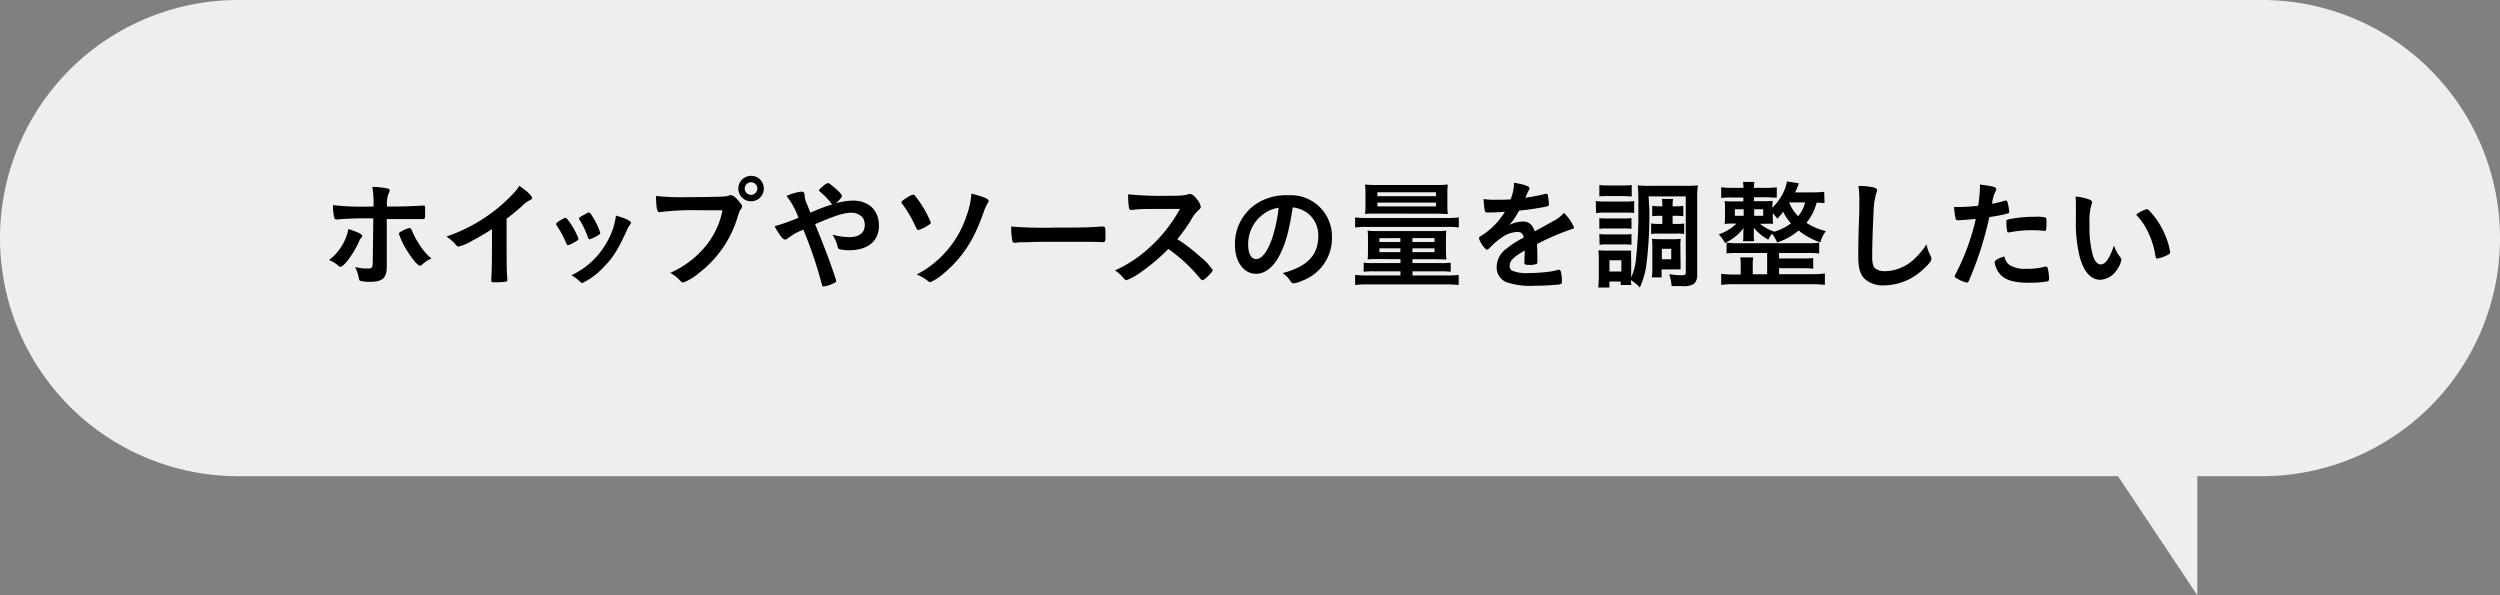
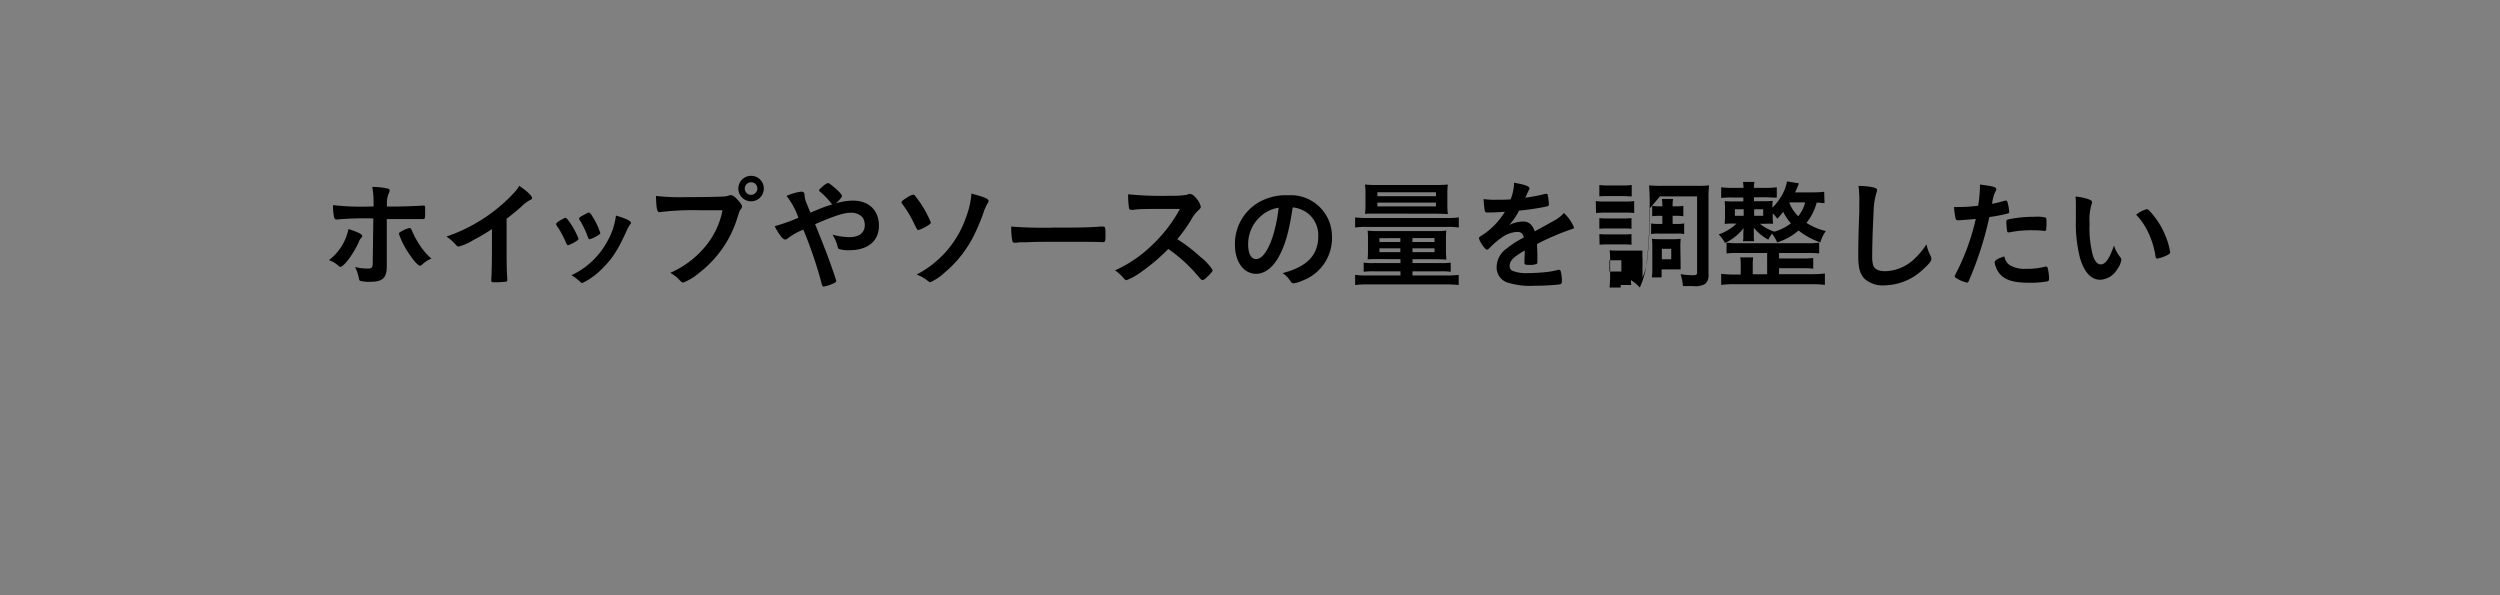
<svg xmlns="http://www.w3.org/2000/svg" width="420" height="100" viewBox="0 0 420 100">
  <rect x="0" y="0" width="420" height="100" fill="#808080" stroke="none" />
  <defs>
    <style>.cls-1{fill:#eee;}</style>
  </defs>
  <title>other_b5</title>
  <g id="text_image">
-     <path class="cls-1" d="M380 0h-340a40 40 0 0 0 0 80h315.82l13.33 20v-20h10.85a40 40 0 0 0 0-80z" />
-     <path d="M60.86 39.64c0 .1 0 .16-.2.34a2.56 2.56 0 0 0-.42.76c-.89 1.94-2.47 4.08-3.05 4.08-.12 0-.16 0-.58-.38a4.84 4.84 0 0 0-1.34-.74 8.77 8.77 0 0 0 3.27-5.22c1.62.52 2.32.88 2.32 1.16zm1.86-2.94a53.27 53.27 0 0 0-6.19.18.4.4 0 0 1-.38-.32 8.08 8.08 0 0 1-.2-2.1 41.33 41.33 0 0 0 6.05.24h.76v-.54a14.57 14.57 0 0 0-.22-2.76 12.53 12.53 0 0 1 2.7.3.3.3 0 0 1 .22.32 1.07 1.07 0 0 1-.14.44 4 4 0 0 0-.32 1.68v.56h1.3c1.3 0 3.86-.1 4.66-.16a.75.75 0 0 1 .22 0 .22.22 0 0 1 .24.2v.94c0 1.06 0 1.12-.42 1.12h-6.02v7.96c0 1.94-.7 2.58-2.78 2.58a5.69 5.69 0 0 1-1.68-.16c-.14-.06-.18-.16-.24-.46a7.27 7.27 0 0 0-.62-1.86 8.62 8.62 0 0 0 2.1.26c.72 0 .86-.16.86-1.06zm8.14 7.8a.45.45 0 0 1-.28.14c-.36 0-1.08-.82-2-2.22a13.8 13.8 0 0 1-1.56-3.12c0-.16.14-.3.46-.46a5.25 5.25 0 0 1 1.32-.54c.16 0 .24.1.36.34a14.7 14.7 0 0 0 1.48 2.72 10 10 0 0 0 1.84 2.08 5.14 5.14 0 0 0-1.62 1.06zM85.11 41.12c0 2.52 0 4.38.12 5.74v.14c0 .22-.06.3-.26.32a12.2 12.2 0 0 1-1.76.1c-.62 0-.68 0-.68-.38v-.1c.08-1 .12-3.3.12-5.82v-2.64a32.56 32.56 0 0 1-3.18 1.88 8.91 8.91 0 0 1-2.4 1.06.52.52 0 0 1-.42-.22 7.48 7.48 0 0 0-1.65-1.46 27.58 27.58 0 0 0 5.77-2.74 27.23 27.23 0 0 0 5.8-4.84 5.15 5.15 0 0 0 .66-.94c1.26.84 2.16 1.68 2.16 2.06 0 .12-.08.22-.32.32a5.27 5.27 0 0 0-1.44 1.08c-.88.78-1.74 1.48-2.52 2.06zM95.11 40.82a17.26 17.26 0 0 0-1.22-2.38c-.44-.64-.46-.68-.46-.8s.22-.36.76-.66.68-.38.8-.38.22.08.54.5a12.72 12.72 0 0 1 1.66 3c0 .14-.14.28-.54.52a5.39 5.39 0 0 1-1.22.58c-.14-.04-.2-.12-.32-.38zm10.9-3.4a.39.39 0 0 1-.12.26 4.63 4.63 0 0 0-.58 1c-1.44 3.2-2.38 4.7-4 6.3a11.76 11.76 0 0 1-3.46 2.56.42.42 0 0 1-.34-.16 7.51 7.51 0 0 0-1.51-1.14 13.19 13.19 0 0 0 6.1-5.82 11.54 11.54 0 0 0 1.38-4.2c1.63.46 2.52.9 2.52 1.2zm-7.22 2.48a15.58 15.58 0 0 0-1.44-3 .3.3 0 0 1-.06-.2c0-.14.14-.24.76-.58s.78-.42.88-.42.26.1.5.5a12.56 12.56 0 0 1 1.42 2.94c0 .12-.1.22-.42.42a5.84 5.84 0 0 1-1.38.64c-.12-.02-.18-.1-.26-.3zM117.56 35.32a45.41 45.41 0 0 0-6.74.32.07.07 0 0 1-.06 0c-.38 0-.5-.66-.56-2.72a38.83 38.83 0 0 0 5.22.2c2.68 0 5.82-.06 6.32-.12a2.57 2.57 0 0 0 .84-.2.47.47 0 0 1 .22 0c.34 0 .76.32 1.4 1.08.38.48.46.6.46.82a.71.71 0 0 1-.2.44c-.2.24-.22.3-.66 1.7a18.55 18.55 0 0 1-6.34 9 9.34 9.34 0 0 1-2.64 1.62c-.22 0-.26 0-.72-.48a5.73 5.73 0 0 0-1.5-1.14 16 16 0 0 0 6.08-4.66 13.48 13.48 0 0 0 2.7-5.86h-3.82zm10.76-3.64a2.14 2.14 0 1 1-2.14-2.14 2.12 2.12 0 0 1 2.14 2.14zm-3.2 0a1.07 1.07 0 0 0 1.06 1.06 1.08 1.08 0 0 0 1.06-1.06 1.06 1.06 0 1 0-2.12 0zM143.26 33.7c2.7 0 4.4 1.62 4.4 4.22s-1.88 4.12-5 4.12a6.06 6.06 0 0 1-1.64-.18.41.41 0 0 1-.28-.34 6.66 6.66 0 0 0-.88-2.1 11.42 11.42 0 0 0 2.84.42c1.62 0 2.58-.74 2.58-2a2.37 2.37 0 0 0-.34-1.28 2.52 2.52 0 0 0-2-.82c-1.14 0-2.72.5-6 1.92 1.26 3.14 1.26 3.14 2 5.06.84 2.26 1.54 4.3 1.54 4.48s-.12.26-.52.44a5.9 5.9 0 0 1-1.58.5c-.2 0-.22 0-.42-.78a70.58 70.58 0 0 0-3-8.78 10.38 10.38 0 0 0-2.66 1.5.59.59 0 0 1-.38.16c-.26 0-.5-.2-.88-.74a11 11 0 0 1-.9-1.5 30.24 30.24 0 0 0 4-1.42 12.9 12.9 0 0 0-2-3.66 8.18 8.18 0 0 1 2.46-.72c.42 0 .52.12.58.66a3.58 3.58 0 0 0 .34 1.32s.2.46.62 1.54c1.76-.72 2.38-1 3.7-1.38a.36.36 0 0 1-.16-.14 11.33 11.33 0 0 0-2-2.06.38.38 0 0 1-.06-.18c0-.12 0-.12.68-.72a2.07 2.07 0 0 1 .78-.48.58.58 0 0 1 .32.12c1.22.92 2.06 1.76 2.06 2.1a3.75 3.75 0 0 1-1.08 1.18 11.12 11.12 0 0 1 2.88-.46zM153.58 37.58a18.87 18.87 0 0 0-2-3.32.51.51 0 0 1-.14-.28c0-.14.34-.44 1-.82a2.64 2.64 0 0 1 1-.46c.1 0 .2.06.34.26a18 18 0 0 1 2.6 4.42c0 .12-.08.22-.34.4a7.45 7.45 0 0 1-1.7.86c-.24 0-.24 0-.76-1.06zm12.5-3.82c0 .08 0 .18-.2.46a8 8 0 0 0-.66 1.52 34.32 34.32 0 0 1-1.64 3.9 19.73 19.73 0 0 1-5 6.26 8.21 8.21 0 0 1-2.28 1.5c-.16 0-.16 0-.7-.42a7.1 7.1 0 0 0-1.6-.86 17.11 17.11 0 0 0 8.38-9.86 13.51 13.51 0 0 0 .82-3.74c2.22.6 2.88.88 2.88 1.24zM177.08 38.24c3.66 0 5.76 0 7.78-.18h.26c.6 0 .6 0 .6 1.62 0 .82-.06 1-.4 1h-.08c-1.32-.06-2.06-.06-7.84-.06-2.12 0-3.18 0-5 .08h-.58a5.22 5.22 0 0 0-1.12.08h-.22a.36.36 0 0 1-.4-.28 12.81 12.81 0 0 1-.2-2.44 70.08 70.08 0 0 0 7.2.18zM201.67 43.16a8.78 8.78 0 0 1 2.06 2.22c0 .18-.26.5-.88 1.1-.46.44-.66.58-.8.58a.49.49 0 0 1-.3-.14l-1.14-1.3a26.29 26.29 0 0 0-4.34-3.8 31 31 0 0 1-4.54 3.86 10 10 0 0 1-2.46 1.38c-.2 0-.22 0-.7-.56a7.84 7.84 0 0 0-1.24-1.08 21.45 21.45 0 0 0 5.9-3.94 24.39 24.39 0 0 0 5-6.38c-6.76 0-6.76 0-7.86.16h-.32a.34.34 0 0 1-.38-.32 13.89 13.89 0 0 1-.14-2.3 54.27 54.27 0 0 0 6.38.26c1.18 0 2.42 0 3.08-.12a2.3 2.3 0 0 0 .72-.18.43.43 0 0 1 .24 0c.34 0 .7.28 1.18.92a2.85 2.85 0 0 1 .6 1.18c0 .24-.06.32-.58.8a6.29 6.29 0 0 0-1.08 1.5 28.92 28.92 0 0 1-2.28 3.18 27.4 27.4 0 0 1 3.88 2.98zM214.67 43.42c-1 1.66-2.28 2.58-3.64 2.58-2.08 0-3.56-2-3.56-4.88a8.07 8.07 0 0 1 4.34-7.32 9.41 9.41 0 0 1 4.68-1 6.92 6.92 0 0 1 7.28 6.92 7.61 7.61 0 0 1-5 7.44 4.77 4.77 0 0 1-1.44.44c-.24 0-.34-.08-.6-.46a4.2 4.2 0 0 0-1.26-1.26c4.12-1.06 6-3 6-6.24a4.68 4.68 0 0 0-1.94-3.94 5.07 5.07 0 0 0-2.36-.86c-.62 4.16-1.28 6.48-2.5 8.58zm-2.88-7.08a6.22 6.22 0 0 0-2.1 4.74c0 1.54.5 2.44 1.34 2.44 1 0 2-1.38 2.78-3.76a25.17 25.17 0 0 0 1-4.86 5.77 5.77 0 0 0-3.02 1.44zM227.66 36.52a13.43 13.43 0 0 0 2 .1h13.42a12.82 12.82 0 0 0 2-.1v1.7a11.81 11.81 0 0 0-1.92-.1h-13.5a12.82 12.82 0 0 0-2 .1zm3.86 7c-.74 0-1.2 0-1.76.06a14.92 14.92 0 0 0 .06-1.56v-1.86c0-.62 0-.9-.06-1.42a13.14 13.14 0 0 0 1.82.08h9.62a14.41 14.41 0 0 0 1.78-.08 13.89 13.89 0 0 0-.06 1.4v1.92a14.23 14.23 0 0 0 .08 1.54l-1.76-.06h-3.94v.66h4.82a10.35 10.35 0 0 0 1.6-.08v1.54a12.83 12.83 0 0 0-1.7-.08h-4.72v.7h5.6a15.73 15.73 0 0 0 2.16-.1v1.7a21.5 21.5 0 0 0-2.16-.1h-13.06a17.56 17.56 0 0 0-2.18.1v-1.7a15.88 15.88 0 0 0 2.18.1h5.44v-.7h-4.48a12.64 12.64 0 0 0-1.7.08v-1.54a10.35 10.35 0 0 0 1.6.08h4.58v-.66zm-.2-7.64c-1 0-1.5 0-2 .06a10.56 10.56 0 0 0 .08-1.58v-1.82a10.64 10.64 0 0 0-.08-1.54 19.16 19.16 0 0 0 2 .08h9.92a18.51 18.51 0 0 0 2-.08 10.47 10.47 0 0 0-.08 1.54v1.84a11.45 11.45 0 0 0 .08 1.58c-.46 0-.92-.06-2-.06zm.08-1.2h9.84v-.64h-9.84zm0-1.72h9.84v-.66h-9.84zm.34 7.06v.64h3.52v-.66zm0 1.7v.64h3.52v-.64zm5.54-1.06h3.72v-.66h-3.7zm0 1.7h3.72v-.64h-3.7zM256.16 42.08c-2 1.16-2.54 1.74-2.54 2.62a.83.83 0 0 0 .44.78 6.25 6.25 0 0 0 2.68.4 30.22 30.22 0 0 0 3.6-.24 12.91 12.91 0 0 0 1.46-.32h.1a.34.34 0 0 1 .3.24 6.59 6.59 0 0 1 .2 1.74c0 .3-.1.42-.36.48a37 37 0 0 1-4.16.22 12.5 12.5 0 0 1-4.7-.56 2.65 2.65 0 0 1-1.74-2.64 3.81 3.81 0 0 1 1.62-3 16.69 16.69 0 0 1 2.94-1.9c-.16-.66-.46-.94-1.08-.94a4.82 4.82 0 0 0-2.62.94 13.47 13.47 0 0 0-1.68 1.38c-.6.62-.66.66-.82.66s-.62-.46-1-1.16a2 2 0 0 1-.32-.74c0-.18 0-.22.52-.52a12.29 12.29 0 0 0 3.82-3.94c-1.42.1-2.16.12-2.94.12-.3 0-.36-.06-.46-.4a17.23 17.23 0 0 1-.18-1.86 11.87 11.87 0 0 0 2 .12c.78 0 1.64 0 2.54-.06a7.79 7.79 0 0 0 .58-2.8c1.78.3 2.6.6 2.6.94a.48.48 0 0 1-.08.24 12.83 12.83 0 0 0-.56 1.2.73.73 0 0 0-.06.14c1.14-.16 2.14-.36 2.84-.52a2.68 2.68 0 0 1 .64-.14.25.25 0 0 1 .28.18 11.91 11.91 0 0 1 .2 1.56c0 .22-.08.32-.34.38a40.6 40.6 0 0 1-4.68.7 11.26 11.26 0 0 1-1.64 2.42 5.26 5.26 0 0 1 2.38-.58c.9 0 1.5.52 1.9 1.64 2-1.08 3-1.66 3.16-1.74a6.09 6.09 0 0 0 1.74-1.34 7.32 7.32 0 0 1 1.7 2.44c0 .12-.08.2-.34.26a41 41 0 0 0-5.88 2.52c0 .36.06 1.28.06 1.92v1c0 .24 0 .36-.14.42a3 3 0 0 1-1.24.16c-.68 0-.8-.06-.8-.38v-.12c0-.58.06-1.34.06-1.82zM268.09 33.78a10.64 10.64 0 0 0 1.54.08h3.37a9.8 9.8 0 0 0 1.54-.08v2a12.34 12.34 0 0 0-1.46-.06h-3.4a10.82 10.82 0 0 0-1.54.08zm9 1.32a67.08 67.08 0 0 1-.54 9.7 13.66 13.66 0 0 1-1.06 3.5 6.93 6.93 0 0 0-1.49-1.24 4.75 4.75 0 0 0 .06.82h-1.78v-.58h-1.9v1h-1.88c.06-.56.1-1.26.1-1.84v-2.92a11.51 11.51 0 0 0-.08-1.5 9.57 9.57 0 0 0 1.3.06h4.22a11.19 11.19 0 0 0 0 1.38v3.14a9.84 9.84 0 0 0 .8-3.08 69.22 69.22 0 0 0 .4-8.84 33.13 33.13 0 0 0-.1-3.56 18.22 18.22 0 0 0 2 .08h6.09a16.73 16.73 0 0 0 2-.08 16.06 16.06 0 0 0-.1 2.18v12.9a1.86 1.86 0 0 1-.54 1.46 3.19 3.19 0 0 1-2 .38h-1.76a8.09 8.09 0 0 0-.4-2 13.5 13.5 0 0 0 2 .18c.64 0 .78-.08.78-.48v-12.76h-6.25zm-8.4 1.54a9.21 9.21 0 0 0 1.22.06h3a8.14 8.14 0 0 0 1.18-.06v1.8a8.94 8.94 0 0 0-1.18-.06h-3a9.42 9.42 0 0 0-1.22.06zm0 2.68a9.63 9.63 0 0 0 1.22.06h3a8.33 8.33 0 0 0 1.18-.06v1.8a9.42 9.42 0 0 0-1.22-.06h-2.94a9.5 9.5 0 0 0-1.2.06zm0-8.24a10.26 10.26 0 0 0 1.56.08h2.32a10.43 10.43 0 0 0 1.56-.08v1.92c-.46 0-.86-.06-1.56-.06h-2.32c-.7 0-1.08 0-1.56.06zm1.7 14.54h2v-1.9h-2zm8.32-9.36a9.58 9.58 0 0 0-1.14.06v-1.74a6.87 6.87 0 0 0 1.12.08h.58a6.85 6.85 0 0 0-.08-1.24h1.89a6.18 6.18 0 0 0-.08 1.24h.64a6.59 6.59 0 0 0 1.16-.08v1.74a9 9 0 0 0-1.16-.06h-.64v1.36h.78a6.31 6.31 0 0 0 1.16-.08v1.78a5.78 5.78 0 0 0-1.16-.08h-3.25a6.21 6.21 0 0 0-1.14.08v-1.78a6.26 6.26 0 0 0 1.12.08h.76v-1.36zm3.63 8v1a2.82 2.82 0 0 0-.42 0h-2.77v1.34h-1.64a10.73 10.73 0 0 0 .08-1.58v-3.58a11.48 11.48 0 0 0-.06-1.32 11.2 11.2 0 0 0 1.28.06h2.25a9.77 9.77 0 0 0 1.3-.06 10.82 10.82 0 0 0-.06 1.26zm-3.15-.7h1.58v-1.76h-1.58zM306.52 34.12c-.36 0-.64-.06-1.32-.08a9.12 9.12 0 0 1-1.72 3.4 10.52 10.52 0 0 0 3.26 1.38 5.8 5.8 0 0 0-.92 1.9 12 12 0 0 1-3.66-2 9.9 9.9 0 0 1-3.6 2 6.39 6.39 0 0 0-.86-1.46 5.11 5.11 0 0 0-.62 1 8 8 0 0 1-2.44-2 1.08 1.08 0 0 1 0 .22v1.2a5.17 5.17 0 0 0 .06.84h-1.88a4.53 4.53 0 0 0 .06-.84v-.52a7.18 7.18 0 0 1 .06-.86 8.41 8.41 0 0 1-3.14 2.52 6 6 0 0 0-1.06-1.44 8 8 0 0 0 3-1.82h-.54a11.66 11.66 0 0 0-1.46.06 11.83 11.83 0 0 0 .06-1.26v-1.36a9.42 9.42 0 0 0-.06-1.22 13.08 13.08 0 0 0 1.52.06h1.62v-.66h-2a12.78 12.78 0 0 0-1.72.08v-1.8a13.16 13.16 0 0 0 1.74.1h2a5.82 5.82 0 0 0-.08-1h1.92a6.23 6.23 0 0 0-.08 1h2.16a12.61 12.61 0 0 0 1.68-.1v1.74c-.18 0-.72 0-1.64-.06h-2.2v.66h1.64a12.84 12.84 0 0 0 1.52-.06 8.6 8.6 0 0 0-.06 1.16 9.21 9.21 0 0 0 1.36-1.7 7.43 7.43 0 0 0 1.1-2.72l2 .32c-.3.78-.42 1.06-.64 1.52h3a18.41 18.41 0 0 0 1.88-.1zm-9.64 8.38h-4.88a16.28 16.28 0 0 0-1.94.08v-1.82a11.79 11.79 0 0 0 1.94.1h11.62a12.18 12.18 0 0 0 2-.1v1.82a17.21 17.21 0 0 0-2-.08h-4.74v.92h4a12.93 12.93 0 0 0 1.74-.08v1.8a13.71 13.71 0 0 0-1.74-.08h-4v1h5.52a15.14 15.14 0 0 0 2.18-.12v1.92a18.51 18.51 0 0 0-2.16-.12h-13.1a18.26 18.26 0 0 0-2.16.12v-1.86a15.41 15.41 0 0 0 2.16.12h1.12v-1.6a7.64 7.64 0 0 0-.08-1.28h2.18a8.11 8.11 0 0 0-.08 1.28v1.56h2.42zm-5.42-7.34v1.1h1.48v-1.1zm3.24 1.1h1.52v-1.1h-1.52zm3.24 2.7a8.41 8.41 0 0 0 2.94-1.44 7.84 7.84 0 0 1-1.3-1.94 10.25 10.25 0 0 1-1 1.16 5.64 5.64 0 0 0-.76-.9v.52a10.45 10.45 0 0 0 .06 1.24 11.8 11.8 0 0 0-1.44 0h-.76a7.12 7.12 0 0 0 2.38 1.3zm2.66-4.88a1.33 1.33 0 0 1 .12.24 6.24 6.24 0 0 0 1.38 2 5.62 5.62 0 0 0 1.16-2.32h-2.62zM314.71 31.48c.5.14.64.24.64.46a1.23 1.23 0 0 1-.12.48 11.3 11.3 0 0 0-.46 3c-.16 3.22-.24 5.72-.24 7.7a5.09 5.09 0 0 0 .16 1.44c.22.66.92 1 2 1a7.33 7.33 0 0 0 5.06-2.2 11.92 11.92 0 0 0 1.9-2.32 6.83 6.83 0 0 0 .72 2 1.19 1.19 0 0 1 .1.46c0 .36-.38.84-1.38 1.74a9.62 9.62 0 0 1-6.48 2.7 4.59 4.59 0 0 1-3.36-1.1c-.77-.8-1.06-1.84-1.06-3.82 0-1.56 0-2.76.17-7.42v-1.3a20.61 20.61 0 0 0-.13-3.06 11.44 11.44 0 0 1 2.48.24zM329.21 37h-.12a1.08 1.08 0 0 1-.22 0c-.18 0-.28-.08-.34-.34a10.58 10.58 0 0 1-.24-1.88h.64a27.47 27.47 0 0 0 3.4-.22 21.82 21.82 0 0 0 .3-3.16v-.4c2.32.3 2.76.44 2.74.8a.86.86 0 0 1-.12.34 6.18 6.18 0 0 0-.58 2.1 18.14 18.14 0 0 0 2.18-.54.27.27 0 0 1 .16 0c.18 0 .22.08.38.78a9.18 9.18 0 0 1 .16 1.12c0 .14-.06.22-.24.26a22.69 22.69 0 0 1-3.1.6 57.28 57.28 0 0 1-3.42 10.66c-.1.26-.2.36-.32.36a5.09 5.09 0 0 1-1.64-.66c-.34-.18-.44-.28-.44-.38a1.26 1.26 0 0 1 .16-.42 37.76 37.76 0 0 0 3.38-9.24c-.88.08-1.5.14-2.72.22zm8.54 7.6a4.74 4.74 0 0 0 2.6.56 11.56 11.56 0 0 0 3.06-.32 1.16 1.16 0 0 1 .28-.06.29.29 0 0 1 .31.22 7.12 7.12 0 0 1 .24 1.86c0 .26-.08.36-.34.42a16.25 16.25 0 0 1-3 .22c-2.5 0-3.9-.4-4.82-1.36a3.51 3.51 0 0 1-.78-1.32 2.57 2.57 0 0 1-.2-.74c0-.34.6-.7 1.64-1a2.25 2.25 0 0 0 1.01 1.54zm5.62-5.82a16.49 16.49 0 0 0-1.94-.1 18.36 18.36 0 0 0-3.86.36.34.34 0 0 1-.14 0 .2.2 0 0 1-.22-.16 9.22 9.22 0 0 1-.14-1.54c0-.26 0-.38.2-.44a3.16 3.16 0 0 1 .62-.14 21.11 21.11 0 0 1 3.9-.34 5.88 5.88 0 0 1 1.9.14c.1.08.12.24.12.9a6.57 6.57 0 0 1-.08 1.22.2.2 0 0 1-.2.1.5.5 0 0 1-.16.02zM348.75 34.82c0-.58 0-1.36-.06-1.8a9 9 0 0 1 2.14.44c.48.18.64.3.64.52a.6.6 0 0 1-.08.32 9 9 0 0 0-.34 3.26 17.7 17.7 0 0 0 .56 5.38c.3.94.76 1.48 1.3 1.48.82 0 1.5-1 2.24-3.18a6 6 0 0 0 1.08 2 .74.74 0 0 1 .16.42 3.76 3.76 0 0 1-.7 1.58 3.52 3.52 0 0 1-2.84 1.76c-1.54 0-2.7-1.24-3.42-3.7a23.49 23.49 0 0 1-.68-6.42zm11.9.32a.59.59 0 0 1 .38.2 13.27 13.27 0 0 1 2.7 4.12 12.34 12.34 0 0 1 .86 2.9c0 .2-.1.3-.52.52a6.35 6.35 0 0 1-1.64.56c-.18 0-.26-.1-.32-.46a13.89 13.89 0 0 0-1.24-4 10.67 10.67 0 0 0-2-2.9 4.94 4.94 0 0 1 1.78-.94z" />
+     <path d="M60.86 39.64c0 .1 0 .16-.2.34a2.56 2.56 0 0 0-.42.76c-.89 1.94-2.47 4.08-3.05 4.08-.12 0-.16 0-.58-.38a4.84 4.84 0 0 0-1.34-.74 8.77 8.77 0 0 0 3.27-5.22c1.62.52 2.32.88 2.32 1.16zm1.86-2.94a53.27 53.27 0 0 0-6.19.18.4.4 0 0 1-.38-.32 8.08 8.08 0 0 1-.2-2.1 41.33 41.33 0 0 0 6.05.24h.76v-.54a14.57 14.57 0 0 0-.22-2.76 12.53 12.53 0 0 1 2.7.3.3.3 0 0 1 .22.32 1.07 1.07 0 0 1-.14.44 4 4 0 0 0-.32 1.68v.56h1.3c1.3 0 3.86-.1 4.66-.16a.75.75 0 0 1 .22 0 .22.22 0 0 1 .24.2v.94c0 1.06 0 1.12-.42 1.12h-6.02v7.96c0 1.94-.7 2.58-2.78 2.58a5.69 5.69 0 0 1-1.68-.16c-.14-.06-.18-.16-.24-.46a7.27 7.27 0 0 0-.62-1.86 8.62 8.62 0 0 0 2.1.26c.72 0 .86-.16.86-1.06zm8.14 7.8a.45.45 0 0 1-.28.14c-.36 0-1.08-.82-2-2.22a13.8 13.8 0 0 1-1.56-3.12c0-.16.14-.3.46-.46a5.25 5.25 0 0 1 1.32-.54c.16 0 .24.1.36.34a14.7 14.7 0 0 0 1.48 2.72 10 10 0 0 0 1.84 2.08 5.14 5.14 0 0 0-1.62 1.06zM85.11 41.12c0 2.52 0 4.38.12 5.74v.14c0 .22-.06.3-.26.32a12.2 12.2 0 0 1-1.76.1c-.62 0-.68 0-.68-.38v-.1c.08-1 .12-3.3.12-5.82v-2.64a32.56 32.56 0 0 1-3.18 1.88 8.91 8.91 0 0 1-2.4 1.06.52.52 0 0 1-.42-.22 7.48 7.48 0 0 0-1.65-1.46 27.58 27.58 0 0 0 5.77-2.74 27.23 27.23 0 0 0 5.8-4.84 5.15 5.15 0 0 0 .66-.94c1.26.84 2.16 1.68 2.16 2.06 0 .12-.08.22-.32.32a5.27 5.27 0 0 0-1.44 1.08c-.88.78-1.74 1.48-2.52 2.06zM95.11 40.82a17.26 17.26 0 0 0-1.22-2.38c-.44-.64-.46-.68-.46-.8s.22-.36.76-.66.68-.38.8-.38.22.08.54.5a12.72 12.72 0 0 1 1.66 3c0 .14-.14.28-.54.52a5.39 5.39 0 0 1-1.22.58c-.14-.04-.2-.12-.32-.38zm10.9-3.4a.39.39 0 0 1-.12.26 4.63 4.63 0 0 0-.58 1c-1.44 3.2-2.38 4.7-4 6.3a11.76 11.76 0 0 1-3.46 2.56.42.42 0 0 1-.34-.16 7.51 7.51 0 0 0-1.51-1.14 13.19 13.19 0 0 0 6.1-5.82 11.54 11.54 0 0 0 1.38-4.2c1.63.46 2.52.9 2.52 1.2zm-7.22 2.48a15.58 15.58 0 0 0-1.44-3 .3.3 0 0 1-.06-.2c0-.14.14-.24.76-.58s.78-.42.88-.42.26.1.5.5a12.56 12.56 0 0 1 1.42 2.94c0 .12-.1.22-.42.42a5.84 5.84 0 0 1-1.38.64c-.12-.02-.18-.1-.26-.3zM117.56 35.32a45.41 45.41 0 0 0-6.74.32.07.07 0 0 1-.06 0c-.38 0-.5-.66-.56-2.72a38.83 38.83 0 0 0 5.22.2c2.68 0 5.82-.06 6.32-.12a2.57 2.57 0 0 0 .84-.2.47.47 0 0 1 .22 0c.34 0 .76.32 1.4 1.08.38.48.46.6.46.82a.71.71 0 0 1-.2.44c-.2.24-.22.3-.66 1.7a18.55 18.55 0 0 1-6.34 9 9.34 9.34 0 0 1-2.64 1.62c-.22 0-.26 0-.72-.48a5.73 5.73 0 0 0-1.5-1.14 16 16 0 0 0 6.08-4.66 13.48 13.48 0 0 0 2.7-5.86h-3.82zm10.76-3.64a2.14 2.14 0 1 1-2.14-2.14 2.12 2.12 0 0 1 2.14 2.14zm-3.2 0a1.07 1.07 0 0 0 1.06 1.06 1.08 1.08 0 0 0 1.06-1.06 1.06 1.06 0 1 0-2.12 0zM143.26 33.7c2.7 0 4.4 1.62 4.4 4.22s-1.88 4.12-5 4.12a6.06 6.06 0 0 1-1.64-.18.41.41 0 0 1-.28-.34 6.66 6.66 0 0 0-.88-2.1 11.42 11.42 0 0 0 2.84.42c1.62 0 2.58-.74 2.58-2a2.37 2.37 0 0 0-.34-1.28 2.52 2.52 0 0 0-2-.82c-1.14 0-2.72.5-6 1.92 1.26 3.14 1.26 3.14 2 5.06.84 2.26 1.54 4.3 1.54 4.48s-.12.26-.52.44a5.9 5.9 0 0 1-1.58.5c-.2 0-.22 0-.42-.78a70.58 70.58 0 0 0-3-8.78 10.38 10.38 0 0 0-2.66 1.5.59.59 0 0 1-.38.16c-.26 0-.5-.2-.88-.74a11 11 0 0 1-.9-1.5 30.24 30.24 0 0 0 4-1.42 12.9 12.9 0 0 0-2-3.66 8.18 8.18 0 0 1 2.46-.72c.42 0 .52.12.58.66a3.58 3.58 0 0 0 .34 1.32s.2.46.62 1.54c1.76-.72 2.38-1 3.7-1.38a.36.36 0 0 1-.16-.14 11.33 11.33 0 0 0-2-2.06.38.38 0 0 1-.06-.18c0-.12 0-.12.68-.72a2.07 2.07 0 0 1 .78-.48.58.58 0 0 1 .32.12c1.22.92 2.06 1.76 2.06 2.1a3.75 3.75 0 0 1-1.08 1.18 11.12 11.12 0 0 1 2.88-.46zM153.58 37.58a18.87 18.87 0 0 0-2-3.32.51.51 0 0 1-.14-.28c0-.14.34-.44 1-.82a2.64 2.64 0 0 1 1-.46c.1 0 .2.06.34.26a18 18 0 0 1 2.6 4.42c0 .12-.08.22-.34.4a7.45 7.45 0 0 1-1.7.86c-.24 0-.24 0-.76-1.06zm12.5-3.82c0 .08 0 .18-.2.46a8 8 0 0 0-.66 1.52 34.32 34.32 0 0 1-1.64 3.9 19.73 19.73 0 0 1-5 6.26 8.21 8.21 0 0 1-2.28 1.5c-.16 0-.16 0-.7-.42a7.1 7.1 0 0 0-1.6-.86 17.11 17.11 0 0 0 8.38-9.86 13.51 13.51 0 0 0 .82-3.74c2.22.6 2.88.88 2.88 1.24zM177.08 38.24c3.66 0 5.76 0 7.78-.18h.26c.6 0 .6 0 .6 1.62 0 .82-.06 1-.4 1h-.08c-1.32-.06-2.06-.06-7.84-.06-2.12 0-3.18 0-5 .08h-.58a5.22 5.22 0 0 0-1.12.08h-.22a.36.36 0 0 1-.4-.28 12.81 12.81 0 0 1-.2-2.44 70.08 70.08 0 0 0 7.2.18zM201.67 43.16a8.78 8.78 0 0 1 2.06 2.22c0 .18-.26.5-.88 1.1-.46.44-.66.58-.8.58a.49.49 0 0 1-.3-.14l-1.14-1.3a26.29 26.29 0 0 0-4.34-3.8 31 31 0 0 1-4.54 3.86 10 10 0 0 1-2.46 1.38c-.2 0-.22 0-.7-.56a7.84 7.84 0 0 0-1.24-1.08 21.45 21.45 0 0 0 5.9-3.94 24.39 24.39 0 0 0 5-6.38c-6.76 0-6.76 0-7.86.16h-.32a.34.34 0 0 1-.38-.32 13.89 13.89 0 0 1-.14-2.3 54.27 54.27 0 0 0 6.38.26c1.18 0 2.42 0 3.08-.12a2.3 2.3 0 0 0 .72-.18.43.43 0 0 1 .24 0c.34 0 .7.28 1.18.92a2.85 2.85 0 0 1 .6 1.18c0 .24-.06.32-.58.8a6.29 6.29 0 0 0-1.08 1.5 28.92 28.92 0 0 1-2.28 3.18 27.4 27.4 0 0 1 3.88 2.98zM214.67 43.42c-1 1.66-2.28 2.58-3.64 2.58-2.08 0-3.56-2-3.56-4.88a8.07 8.07 0 0 1 4.34-7.32 9.41 9.41 0 0 1 4.68-1 6.92 6.92 0 0 1 7.28 6.92 7.61 7.61 0 0 1-5 7.44 4.77 4.77 0 0 1-1.44.44c-.24 0-.34-.08-.6-.46a4.2 4.2 0 0 0-1.26-1.26c4.12-1.06 6-3 6-6.24a4.68 4.68 0 0 0-1.94-3.94 5.07 5.07 0 0 0-2.36-.86c-.62 4.16-1.28 6.48-2.5 8.58zm-2.88-7.08a6.22 6.22 0 0 0-2.1 4.74c0 1.54.5 2.44 1.34 2.44 1 0 2-1.38 2.78-3.76a25.17 25.17 0 0 0 1-4.86 5.77 5.77 0 0 0-3.02 1.44zM227.66 36.52a13.43 13.43 0 0 0 2 .1h13.42a12.82 12.82 0 0 0 2-.1v1.7a11.81 11.81 0 0 0-1.92-.1h-13.5a12.82 12.82 0 0 0-2 .1zm3.86 7c-.74 0-1.2 0-1.76.06a14.92 14.92 0 0 0 .06-1.56v-1.86c0-.62 0-.9-.06-1.42a13.14 13.14 0 0 0 1.82.08h9.62a14.41 14.41 0 0 0 1.78-.08 13.89 13.89 0 0 0-.06 1.4v1.92a14.23 14.23 0 0 0 .08 1.54l-1.76-.06h-3.94v.66h4.82a10.35 10.35 0 0 0 1.6-.08v1.54a12.83 12.83 0 0 0-1.7-.08h-4.72v.7h5.6a15.73 15.73 0 0 0 2.16-.1v1.7a21.5 21.5 0 0 0-2.16-.1h-13.06a17.56 17.56 0 0 0-2.18.1v-1.7a15.88 15.88 0 0 0 2.18.1h5.44v-.7h-4.48a12.64 12.64 0 0 0-1.7.08v-1.54a10.35 10.35 0 0 0 1.6.08h4.58v-.66zm-.2-7.64c-1 0-1.5 0-2 .06a10.56 10.56 0 0 0 .08-1.58v-1.82a10.64 10.64 0 0 0-.08-1.54 19.16 19.16 0 0 0 2 .08h9.92a18.51 18.51 0 0 0 2-.08 10.47 10.47 0 0 0-.08 1.54v1.84a11.45 11.45 0 0 0 .08 1.58c-.46 0-.92-.06-2-.06zm.08-1.2h9.84v-.64h-9.84zm0-1.72h9.84v-.66h-9.84zm.34 7.06v.64h3.52v-.66zm0 1.7v.64h3.52v-.64zm5.54-1.06h3.72v-.66h-3.7zm0 1.7h3.72v-.64h-3.7zM256.16 42.08c-2 1.16-2.54 1.74-2.54 2.62a.83.83 0 0 0 .44.78 6.25 6.25 0 0 0 2.68.4 30.22 30.22 0 0 0 3.6-.24 12.91 12.91 0 0 0 1.46-.32h.1a.34.34 0 0 1 .3.24 6.59 6.59 0 0 1 .2 1.74c0 .3-.1.42-.36.48a37 37 0 0 1-4.16.22 12.5 12.5 0 0 1-4.7-.56 2.65 2.65 0 0 1-1.74-2.64 3.81 3.81 0 0 1 1.62-3 16.69 16.69 0 0 1 2.94-1.9c-.16-.66-.46-.94-1.08-.94a4.82 4.82 0 0 0-2.62.94 13.47 13.47 0 0 0-1.68 1.38c-.6.62-.66.66-.82.66s-.62-.46-1-1.16a2 2 0 0 1-.32-.74c0-.18 0-.22.52-.52a12.29 12.29 0 0 0 3.82-3.94c-1.42.1-2.16.12-2.94.12-.3 0-.36-.06-.46-.4a17.23 17.23 0 0 1-.18-1.86 11.87 11.87 0 0 0 2 .12c.78 0 1.64 0 2.54-.06a7.79 7.79 0 0 0 .58-2.8c1.78.3 2.6.6 2.6.94a.48.48 0 0 1-.08.24 12.83 12.83 0 0 0-.56 1.2.73.73 0 0 0-.06.14c1.14-.16 2.14-.36 2.84-.52a2.68 2.68 0 0 1 .64-.14.25.25 0 0 1 .28.18 11.91 11.91 0 0 1 .2 1.56c0 .22-.08.32-.34.38a40.6 40.6 0 0 1-4.68.7 11.26 11.26 0 0 1-1.64 2.42 5.26 5.26 0 0 1 2.38-.58c.9 0 1.5.52 1.9 1.64 2-1.08 3-1.66 3.16-1.74a6.09 6.09 0 0 0 1.74-1.34 7.32 7.32 0 0 1 1.7 2.44c0 .12-.08.2-.34.26a41 41 0 0 0-5.88 2.52c0 .36.06 1.28.06 1.92v1c0 .24 0 .36-.14.42a3 3 0 0 1-1.24.16c-.68 0-.8-.06-.8-.38v-.12c0-.58.06-1.34.06-1.82zM268.09 33.78a10.64 10.64 0 0 0 1.54.08h3.37a9.8 9.8 0 0 0 1.54-.08v2a12.34 12.34 0 0 0-1.46-.06h-3.4a10.82 10.82 0 0 0-1.54.08zm9 1.32a67.08 67.08 0 0 1-.54 9.7 13.66 13.66 0 0 1-1.06 3.5 6.93 6.93 0 0 0-1.49-1.24 4.75 4.75 0 0 0 .06.82h-1.78v-.58v1h-1.88c.06-.56.1-1.26.1-1.84v-2.92a11.51 11.51 0 0 0-.08-1.5 9.57 9.57 0 0 0 1.3.06h4.22a11.19 11.19 0 0 0 0 1.38v3.14a9.84 9.84 0 0 0 .8-3.08 69.22 69.22 0 0 0 .4-8.84 33.13 33.13 0 0 0-.1-3.56 18.22 18.22 0 0 0 2 .08h6.09a16.73 16.73 0 0 0 2-.08 16.06 16.06 0 0 0-.1 2.18v12.9a1.86 1.86 0 0 1-.54 1.46 3.19 3.19 0 0 1-2 .38h-1.76a8.09 8.09 0 0 0-.4-2 13.5 13.5 0 0 0 2 .18c.64 0 .78-.08.78-.48v-12.76h-6.25zm-8.4 1.54a9.21 9.21 0 0 0 1.22.06h3a8.14 8.14 0 0 0 1.18-.06v1.8a8.94 8.94 0 0 0-1.18-.06h-3a9.42 9.42 0 0 0-1.22.06zm0 2.68a9.63 9.63 0 0 0 1.22.06h3a8.33 8.33 0 0 0 1.18-.06v1.8a9.42 9.42 0 0 0-1.22-.06h-2.94a9.5 9.5 0 0 0-1.2.06zm0-8.24a10.26 10.26 0 0 0 1.56.08h2.32a10.43 10.43 0 0 0 1.56-.08v1.92c-.46 0-.86-.06-1.56-.06h-2.32c-.7 0-1.08 0-1.56.06zm1.7 14.54h2v-1.9h-2zm8.32-9.36a9.58 9.58 0 0 0-1.14.06v-1.74a6.87 6.87 0 0 0 1.12.08h.58a6.85 6.85 0 0 0-.08-1.24h1.89a6.18 6.18 0 0 0-.08 1.24h.64a6.59 6.59 0 0 0 1.16-.08v1.74a9 9 0 0 0-1.16-.06h-.64v1.36h.78a6.31 6.31 0 0 0 1.16-.08v1.78a5.78 5.78 0 0 0-1.16-.08h-3.25a6.21 6.21 0 0 0-1.14.08v-1.78a6.26 6.26 0 0 0 1.12.08h.76v-1.36zm3.63 8v1a2.82 2.82 0 0 0-.42 0h-2.77v1.34h-1.64a10.73 10.73 0 0 0 .08-1.58v-3.58a11.48 11.48 0 0 0-.06-1.32 11.2 11.2 0 0 0 1.28.06h2.25a9.77 9.77 0 0 0 1.3-.06 10.82 10.82 0 0 0-.06 1.26zm-3.15-.7h1.58v-1.76h-1.58zM306.52 34.12c-.36 0-.64-.06-1.32-.08a9.12 9.12 0 0 1-1.72 3.4 10.52 10.52 0 0 0 3.26 1.38 5.8 5.8 0 0 0-.92 1.9 12 12 0 0 1-3.66-2 9.9 9.9 0 0 1-3.6 2 6.39 6.39 0 0 0-.86-1.46 5.11 5.11 0 0 0-.62 1 8 8 0 0 1-2.44-2 1.08 1.08 0 0 1 0 .22v1.2a5.17 5.17 0 0 0 .06.84h-1.88a4.53 4.53 0 0 0 .06-.84v-.52a7.18 7.18 0 0 1 .06-.86 8.41 8.41 0 0 1-3.14 2.52 6 6 0 0 0-1.06-1.44 8 8 0 0 0 3-1.82h-.54a11.66 11.66 0 0 0-1.46.06 11.83 11.83 0 0 0 .06-1.26v-1.36a9.42 9.42 0 0 0-.06-1.22 13.08 13.08 0 0 0 1.52.06h1.62v-.66h-2a12.78 12.78 0 0 0-1.72.08v-1.8a13.16 13.16 0 0 0 1.74.1h2a5.82 5.82 0 0 0-.08-1h1.92a6.23 6.23 0 0 0-.08 1h2.16a12.61 12.61 0 0 0 1.68-.1v1.74c-.18 0-.72 0-1.64-.06h-2.2v.66h1.64a12.84 12.84 0 0 0 1.52-.06 8.6 8.6 0 0 0-.06 1.16 9.21 9.21 0 0 0 1.36-1.7 7.43 7.43 0 0 0 1.1-2.72l2 .32c-.3.78-.42 1.06-.64 1.52h3a18.41 18.41 0 0 0 1.88-.1zm-9.64 8.38h-4.88a16.28 16.28 0 0 0-1.94.08v-1.82a11.79 11.79 0 0 0 1.94.1h11.62a12.18 12.18 0 0 0 2-.1v1.82a17.21 17.21 0 0 0-2-.08h-4.74v.92h4a12.93 12.93 0 0 0 1.74-.08v1.8a13.71 13.71 0 0 0-1.74-.08h-4v1h5.52a15.14 15.14 0 0 0 2.18-.12v1.92a18.51 18.51 0 0 0-2.16-.12h-13.1a18.26 18.26 0 0 0-2.16.12v-1.86a15.41 15.41 0 0 0 2.16.12h1.12v-1.6a7.64 7.64 0 0 0-.08-1.28h2.18a8.11 8.11 0 0 0-.08 1.28v1.56h2.42zm-5.42-7.34v1.1h1.48v-1.1zm3.24 1.1h1.52v-1.1h-1.52zm3.24 2.7a8.41 8.41 0 0 0 2.94-1.44 7.84 7.84 0 0 1-1.3-1.94 10.25 10.25 0 0 1-1 1.16 5.64 5.64 0 0 0-.76-.9v.52a10.45 10.45 0 0 0 .06 1.24 11.8 11.8 0 0 0-1.44 0h-.76a7.12 7.12 0 0 0 2.38 1.3zm2.66-4.88a1.33 1.33 0 0 1 .12.24 6.24 6.24 0 0 0 1.38 2 5.62 5.62 0 0 0 1.16-2.32h-2.62zM314.71 31.48c.5.14.64.24.64.46a1.23 1.23 0 0 1-.12.48 11.3 11.3 0 0 0-.46 3c-.16 3.22-.24 5.72-.24 7.7a5.09 5.09 0 0 0 .16 1.44c.22.66.92 1 2 1a7.33 7.33 0 0 0 5.06-2.2 11.92 11.92 0 0 0 1.9-2.32 6.83 6.83 0 0 0 .72 2 1.19 1.19 0 0 1 .1.46c0 .36-.38.84-1.38 1.74a9.62 9.62 0 0 1-6.48 2.7 4.59 4.59 0 0 1-3.36-1.1c-.77-.8-1.06-1.84-1.06-3.82 0-1.56 0-2.76.17-7.42v-1.3a20.61 20.61 0 0 0-.13-3.06 11.44 11.44 0 0 1 2.48.24zM329.21 37h-.12a1.08 1.08 0 0 1-.22 0c-.18 0-.28-.08-.34-.34a10.58 10.58 0 0 1-.24-1.88h.64a27.47 27.47 0 0 0 3.4-.22 21.82 21.82 0 0 0 .3-3.16v-.4c2.32.3 2.76.44 2.74.8a.86.86 0 0 1-.12.34 6.18 6.18 0 0 0-.58 2.1 18.14 18.14 0 0 0 2.18-.54.27.27 0 0 1 .16 0c.18 0 .22.08.38.78a9.18 9.18 0 0 1 .16 1.12c0 .14-.06.22-.24.26a22.69 22.69 0 0 1-3.1.6 57.28 57.28 0 0 1-3.42 10.66c-.1.26-.2.36-.32.36a5.09 5.09 0 0 1-1.64-.66c-.34-.18-.44-.28-.44-.38a1.26 1.26 0 0 1 .16-.42 37.76 37.76 0 0 0 3.38-9.24c-.88.08-1.5.14-2.72.22zm8.54 7.6a4.74 4.74 0 0 0 2.6.56 11.56 11.56 0 0 0 3.06-.32 1.16 1.16 0 0 1 .28-.06.29.29 0 0 1 .31.22 7.12 7.12 0 0 1 .24 1.86c0 .26-.08.36-.34.42a16.25 16.25 0 0 1-3 .22c-2.5 0-3.9-.4-4.82-1.36a3.51 3.51 0 0 1-.78-1.32 2.57 2.57 0 0 1-.2-.74c0-.34.6-.7 1.64-1a2.25 2.25 0 0 0 1.01 1.54zm5.62-5.82a16.49 16.49 0 0 0-1.94-.1 18.36 18.36 0 0 0-3.86.36.34.34 0 0 1-.14 0 .2.2 0 0 1-.22-.16 9.22 9.22 0 0 1-.14-1.54c0-.26 0-.38.2-.44a3.16 3.16 0 0 1 .62-.14 21.11 21.11 0 0 1 3.9-.34 5.88 5.88 0 0 1 1.9.14c.1.08.12.24.12.9a6.57 6.57 0 0 1-.08 1.22.2.2 0 0 1-.2.1.5.5 0 0 1-.16.02zM348.75 34.82c0-.58 0-1.36-.06-1.8a9 9 0 0 1 2.14.44c.48.18.64.3.64.52a.6.6 0 0 1-.08.32 9 9 0 0 0-.34 3.26 17.7 17.7 0 0 0 .56 5.38c.3.94.76 1.48 1.3 1.48.82 0 1.5-1 2.24-3.18a6 6 0 0 0 1.08 2 .74.74 0 0 1 .16.42 3.76 3.76 0 0 1-.7 1.58 3.52 3.52 0 0 1-2.84 1.76c-1.54 0-2.7-1.24-3.42-3.7a23.49 23.49 0 0 1-.68-6.42zm11.9.32a.59.59 0 0 1 .38.2 13.27 13.27 0 0 1 2.7 4.12 12.34 12.34 0 0 1 .86 2.9c0 .2-.1.3-.52.52a6.35 6.35 0 0 1-1.64.56c-.18 0-.26-.1-.32-.46a13.89 13.89 0 0 0-1.24-4 10.67 10.67 0 0 0-2-2.9 4.94 4.94 0 0 1 1.78-.94z" />
  </g>
</svg>